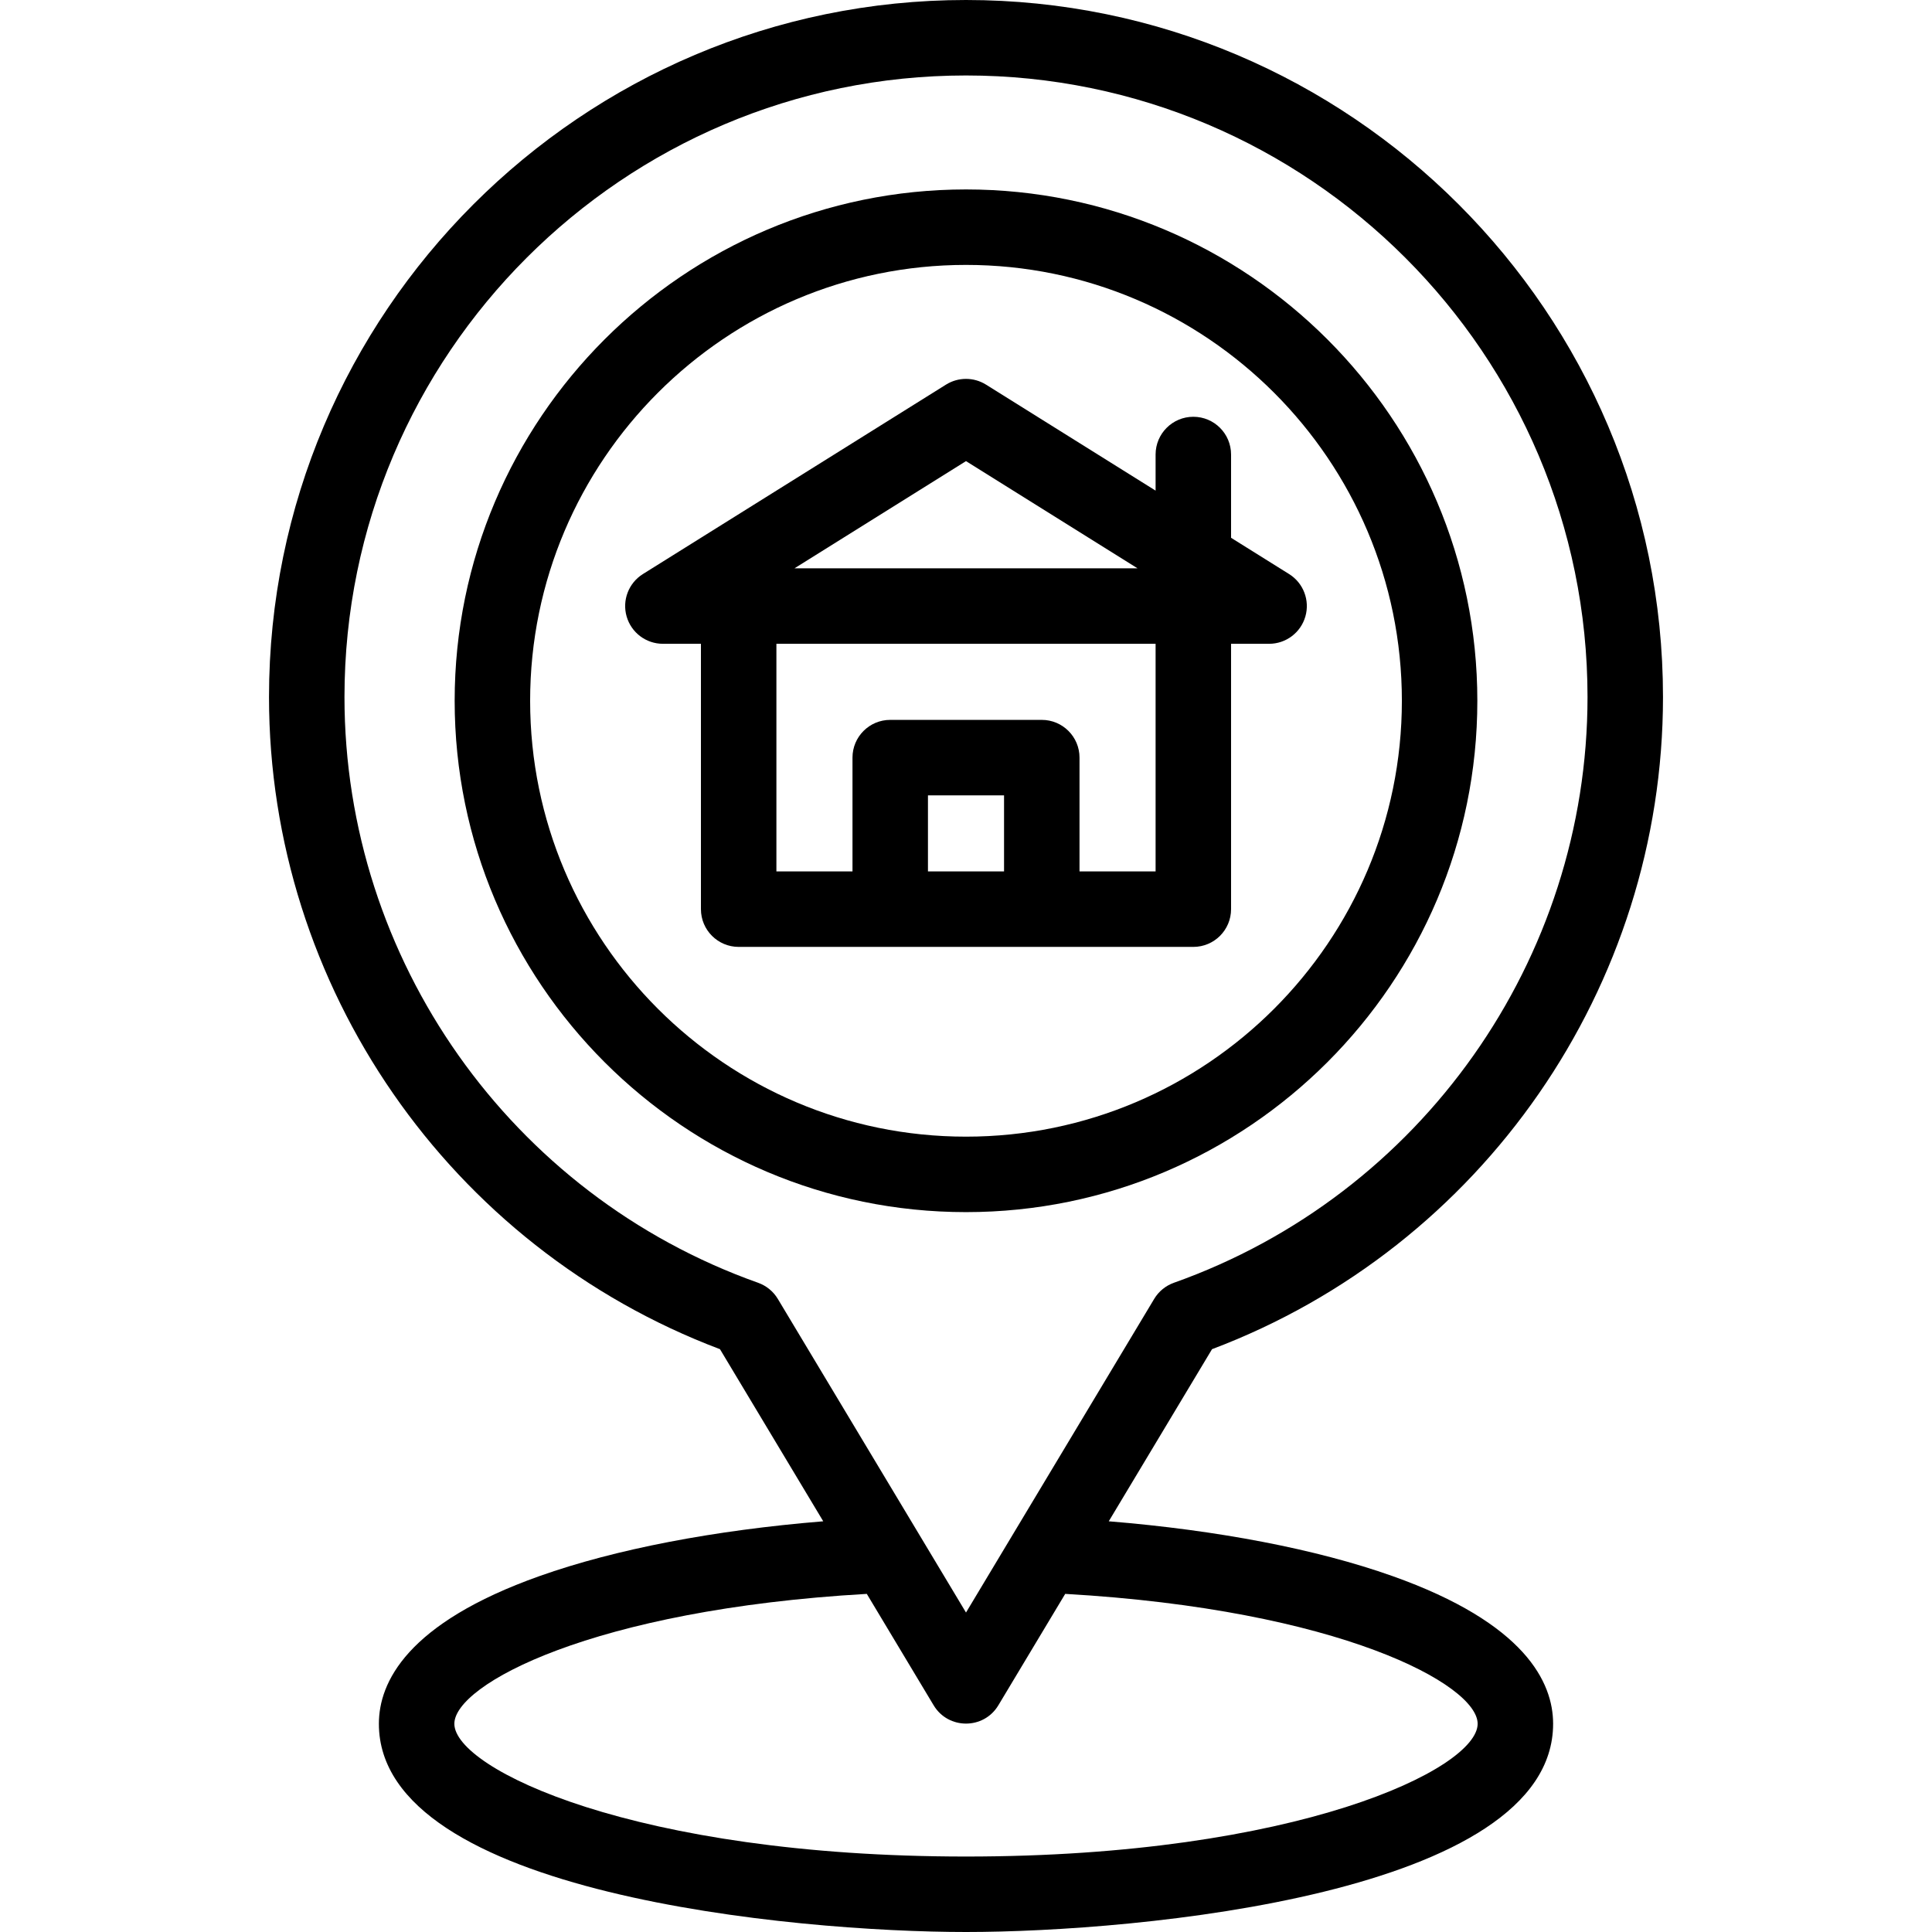
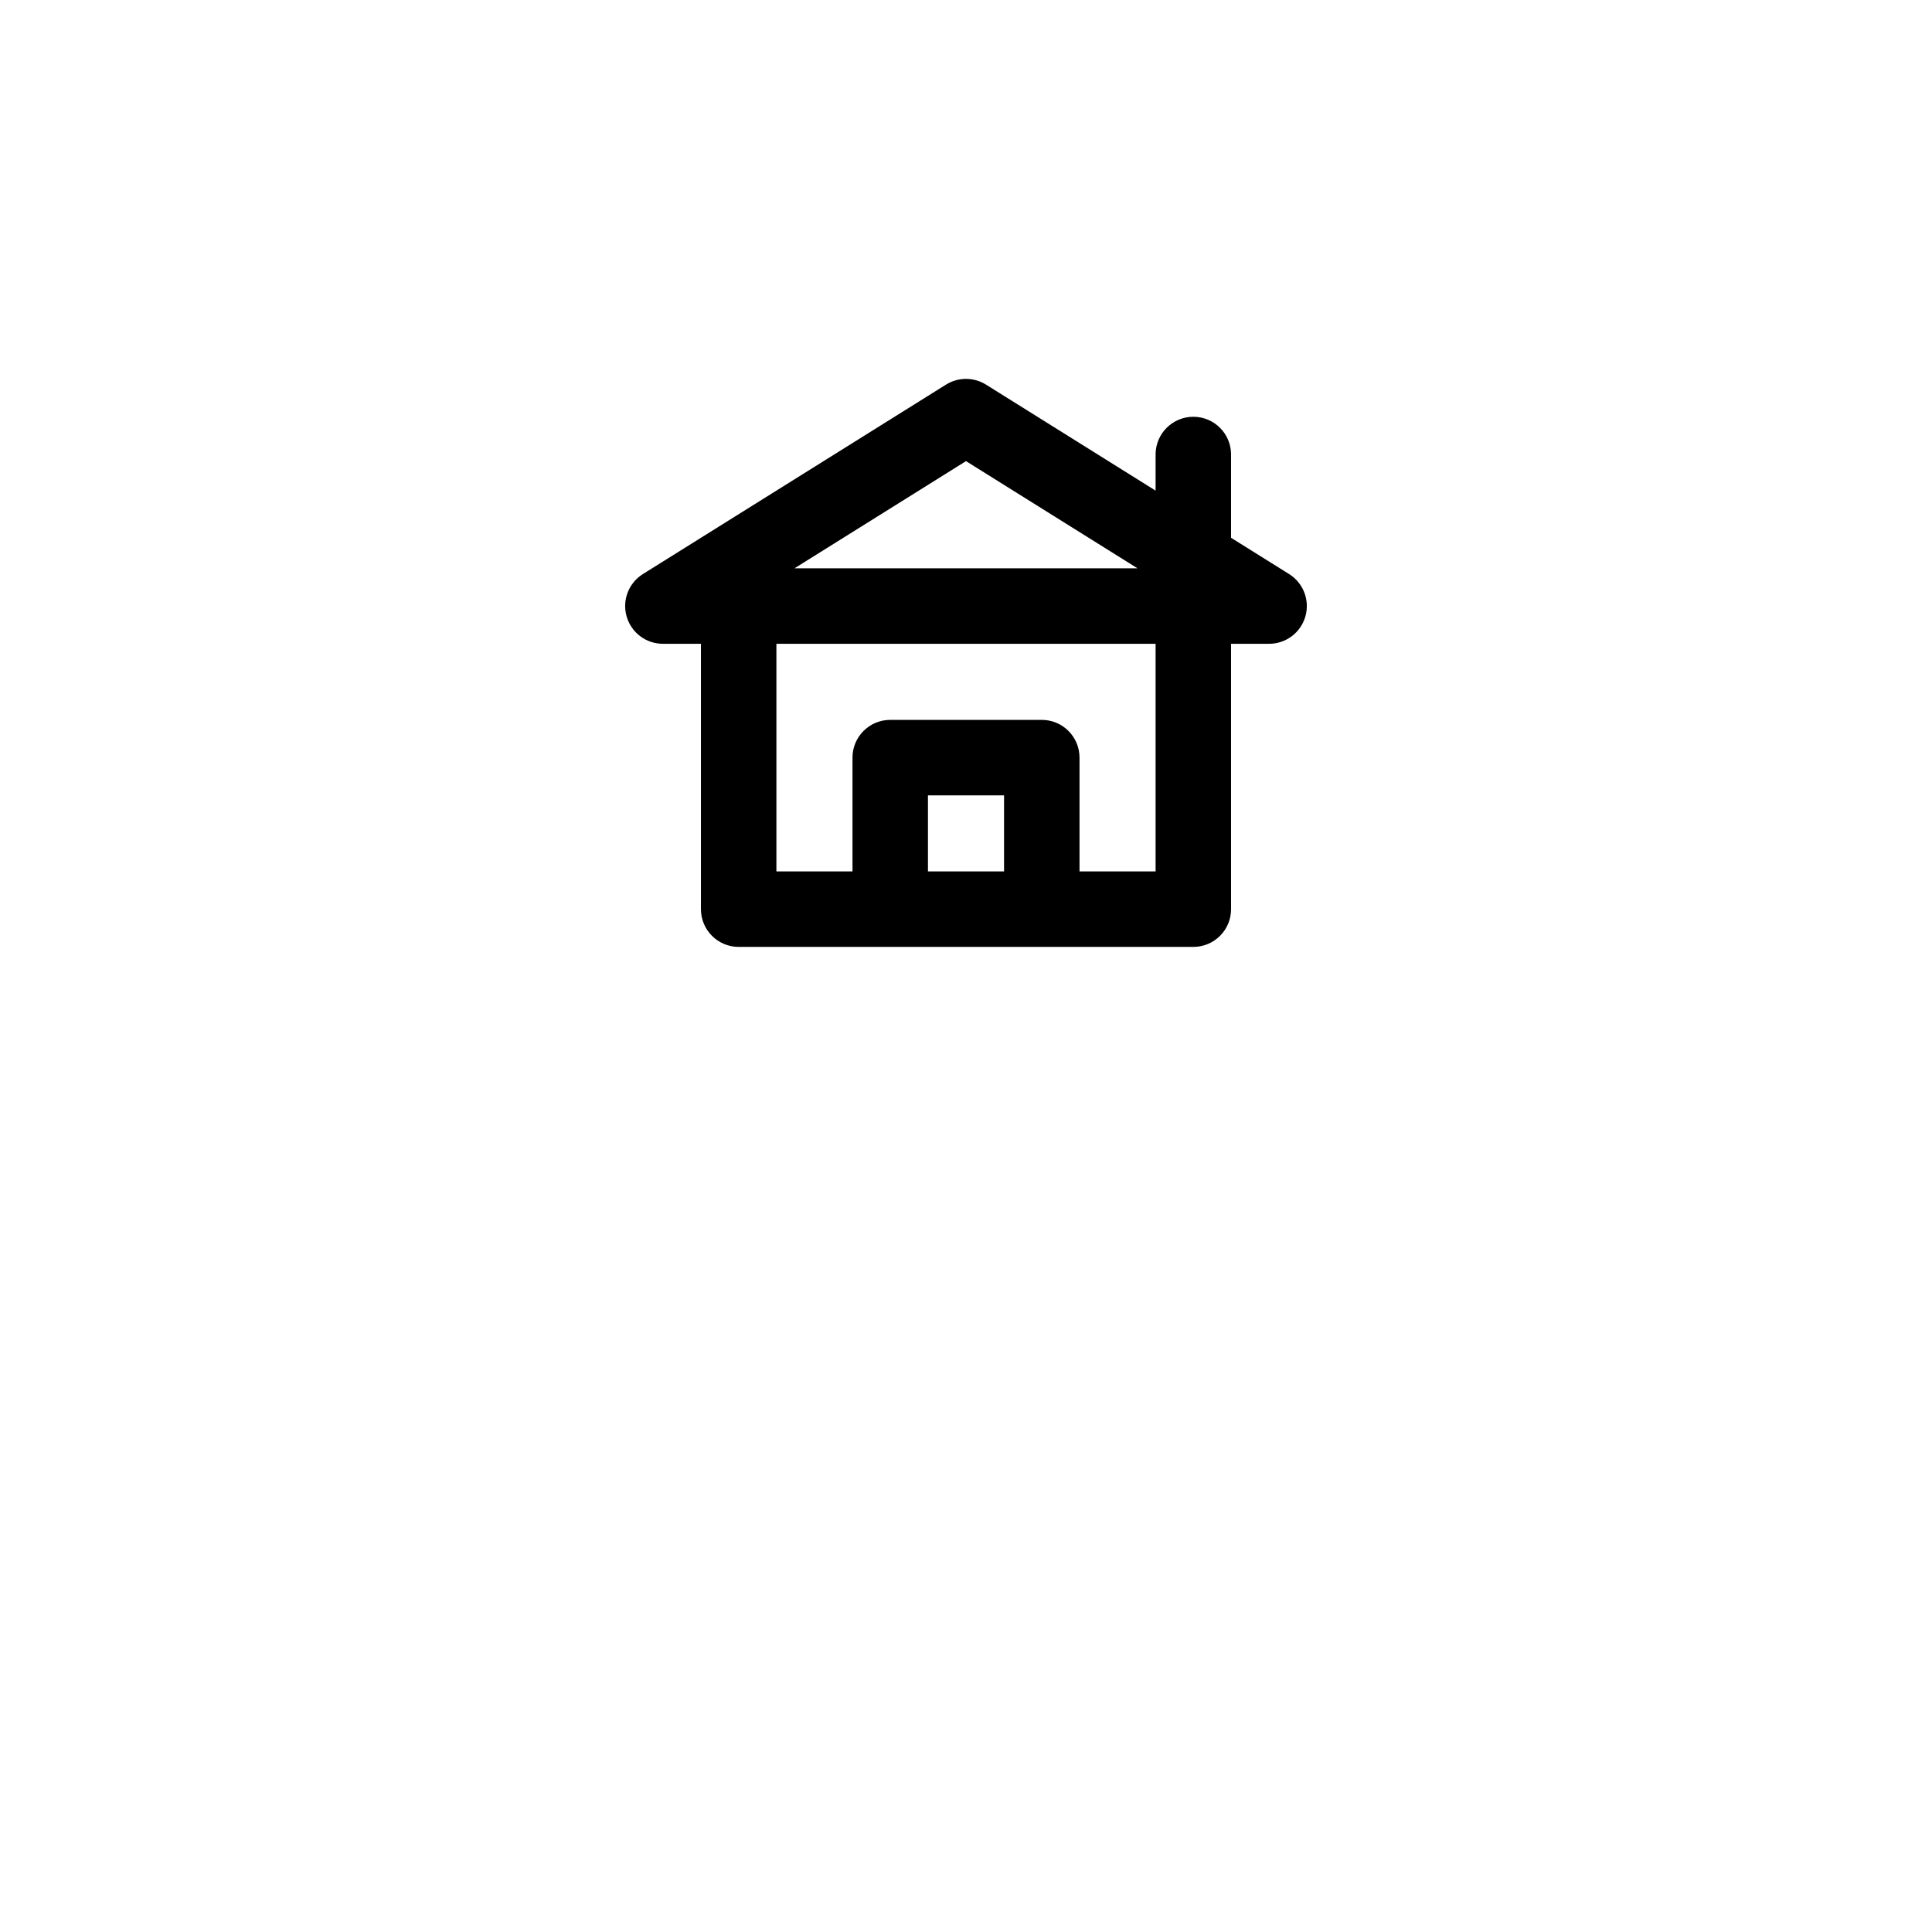
<svg xmlns="http://www.w3.org/2000/svg" id="Capa_1" height="512" viewBox="0 0 512 512" width="512">
  <g>
-     <path d="m391.51 185.714c0-74.721-60.789-135.51-135.51-135.51s-135.51 60.789-135.51 135.51 60.789 135.511 135.51 135.511 135.51-60.79 135.51-135.511zm-251.02 0c0-63.692 51.817-115.51 115.51-115.51s115.51 51.817 115.51 115.51-51.818 115.511-115.51 115.511-115.51-51.819-115.51-115.511z" />
    <path d="m326.245 240.939v-70.326h10.081c4.461 0 8.383-2.955 9.612-7.243 1.23-4.288-.529-8.872-4.312-11.237l-15.381-9.613v-22.07c0-5.522-4.477-10-10-10-5.522 0-10 4.478-10 10v9.57l-44.945-28.092c-3.242-2.025-7.357-2.025-10.6 0l-80.326 50.204c-3.783 2.365-5.543 6.949-4.312 11.237 1.23 4.288 5.151 7.243 9.612 7.243h10.081v70.326c0 5.522 4.478 10 10 10h120.49c5.523.001 10-4.477 10-9.999zm-70.245-118.738 45.458 28.411h-90.916zm10.082 108.738h-20.164v-20.163h20.164zm40.163 0h-20.163v-30.163c0-5.523-4.478-10-10-10h-40.164c-5.523 0-10 4.477-10 10v30.163h-20.163v-60.326h100.49z" />
-     <path d="m369.004 417.671c-20.071-7.126-46.327-12.158-75.171-14.513l27.368-45.613c71.634-27.028 119.51-96.023 119.51-172.835-.001-101.85-82.861-184.71-184.711-184.71s-184.71 82.86-184.71 184.71c0 76.812 47.876 145.807 119.51 172.835l27.368 45.613c-28.845 2.355-55.1 7.388-75.171 14.513-35.199 12.495-42.588 28.185-42.588 39.146-.001 45.148 110.351 55.183 155.591 55.183 45.229 0 155.592-10.032 155.592-55.184 0-10.961-7.389-26.65-42.588-39.145zm-162.872-73.445c-1.194-1.99-3.043-3.503-5.23-4.279-65.562-23.274-109.612-85.659-109.612-155.237 0-90.821 73.889-164.71 164.71-164.71s164.71 73.889 164.71 164.71c0 69.578-44.05 131.963-109.612 155.236-2.187.776-4.035 2.289-5.229 4.279l-49.869 83.114zm49.868 147.774c-87.732 0-135.592-23.242-135.592-35.184 0-10.351 36.533-30.243 109.301-34.423l17.716 29.526c3.875 6.458 13.265 6.476 17.15 0l17.716-29.526c72.768 4.18 109.301 24.072 109.301 34.423 0 11.942-47.86 35.184-135.592 35.184z" />
  </g>
</svg>